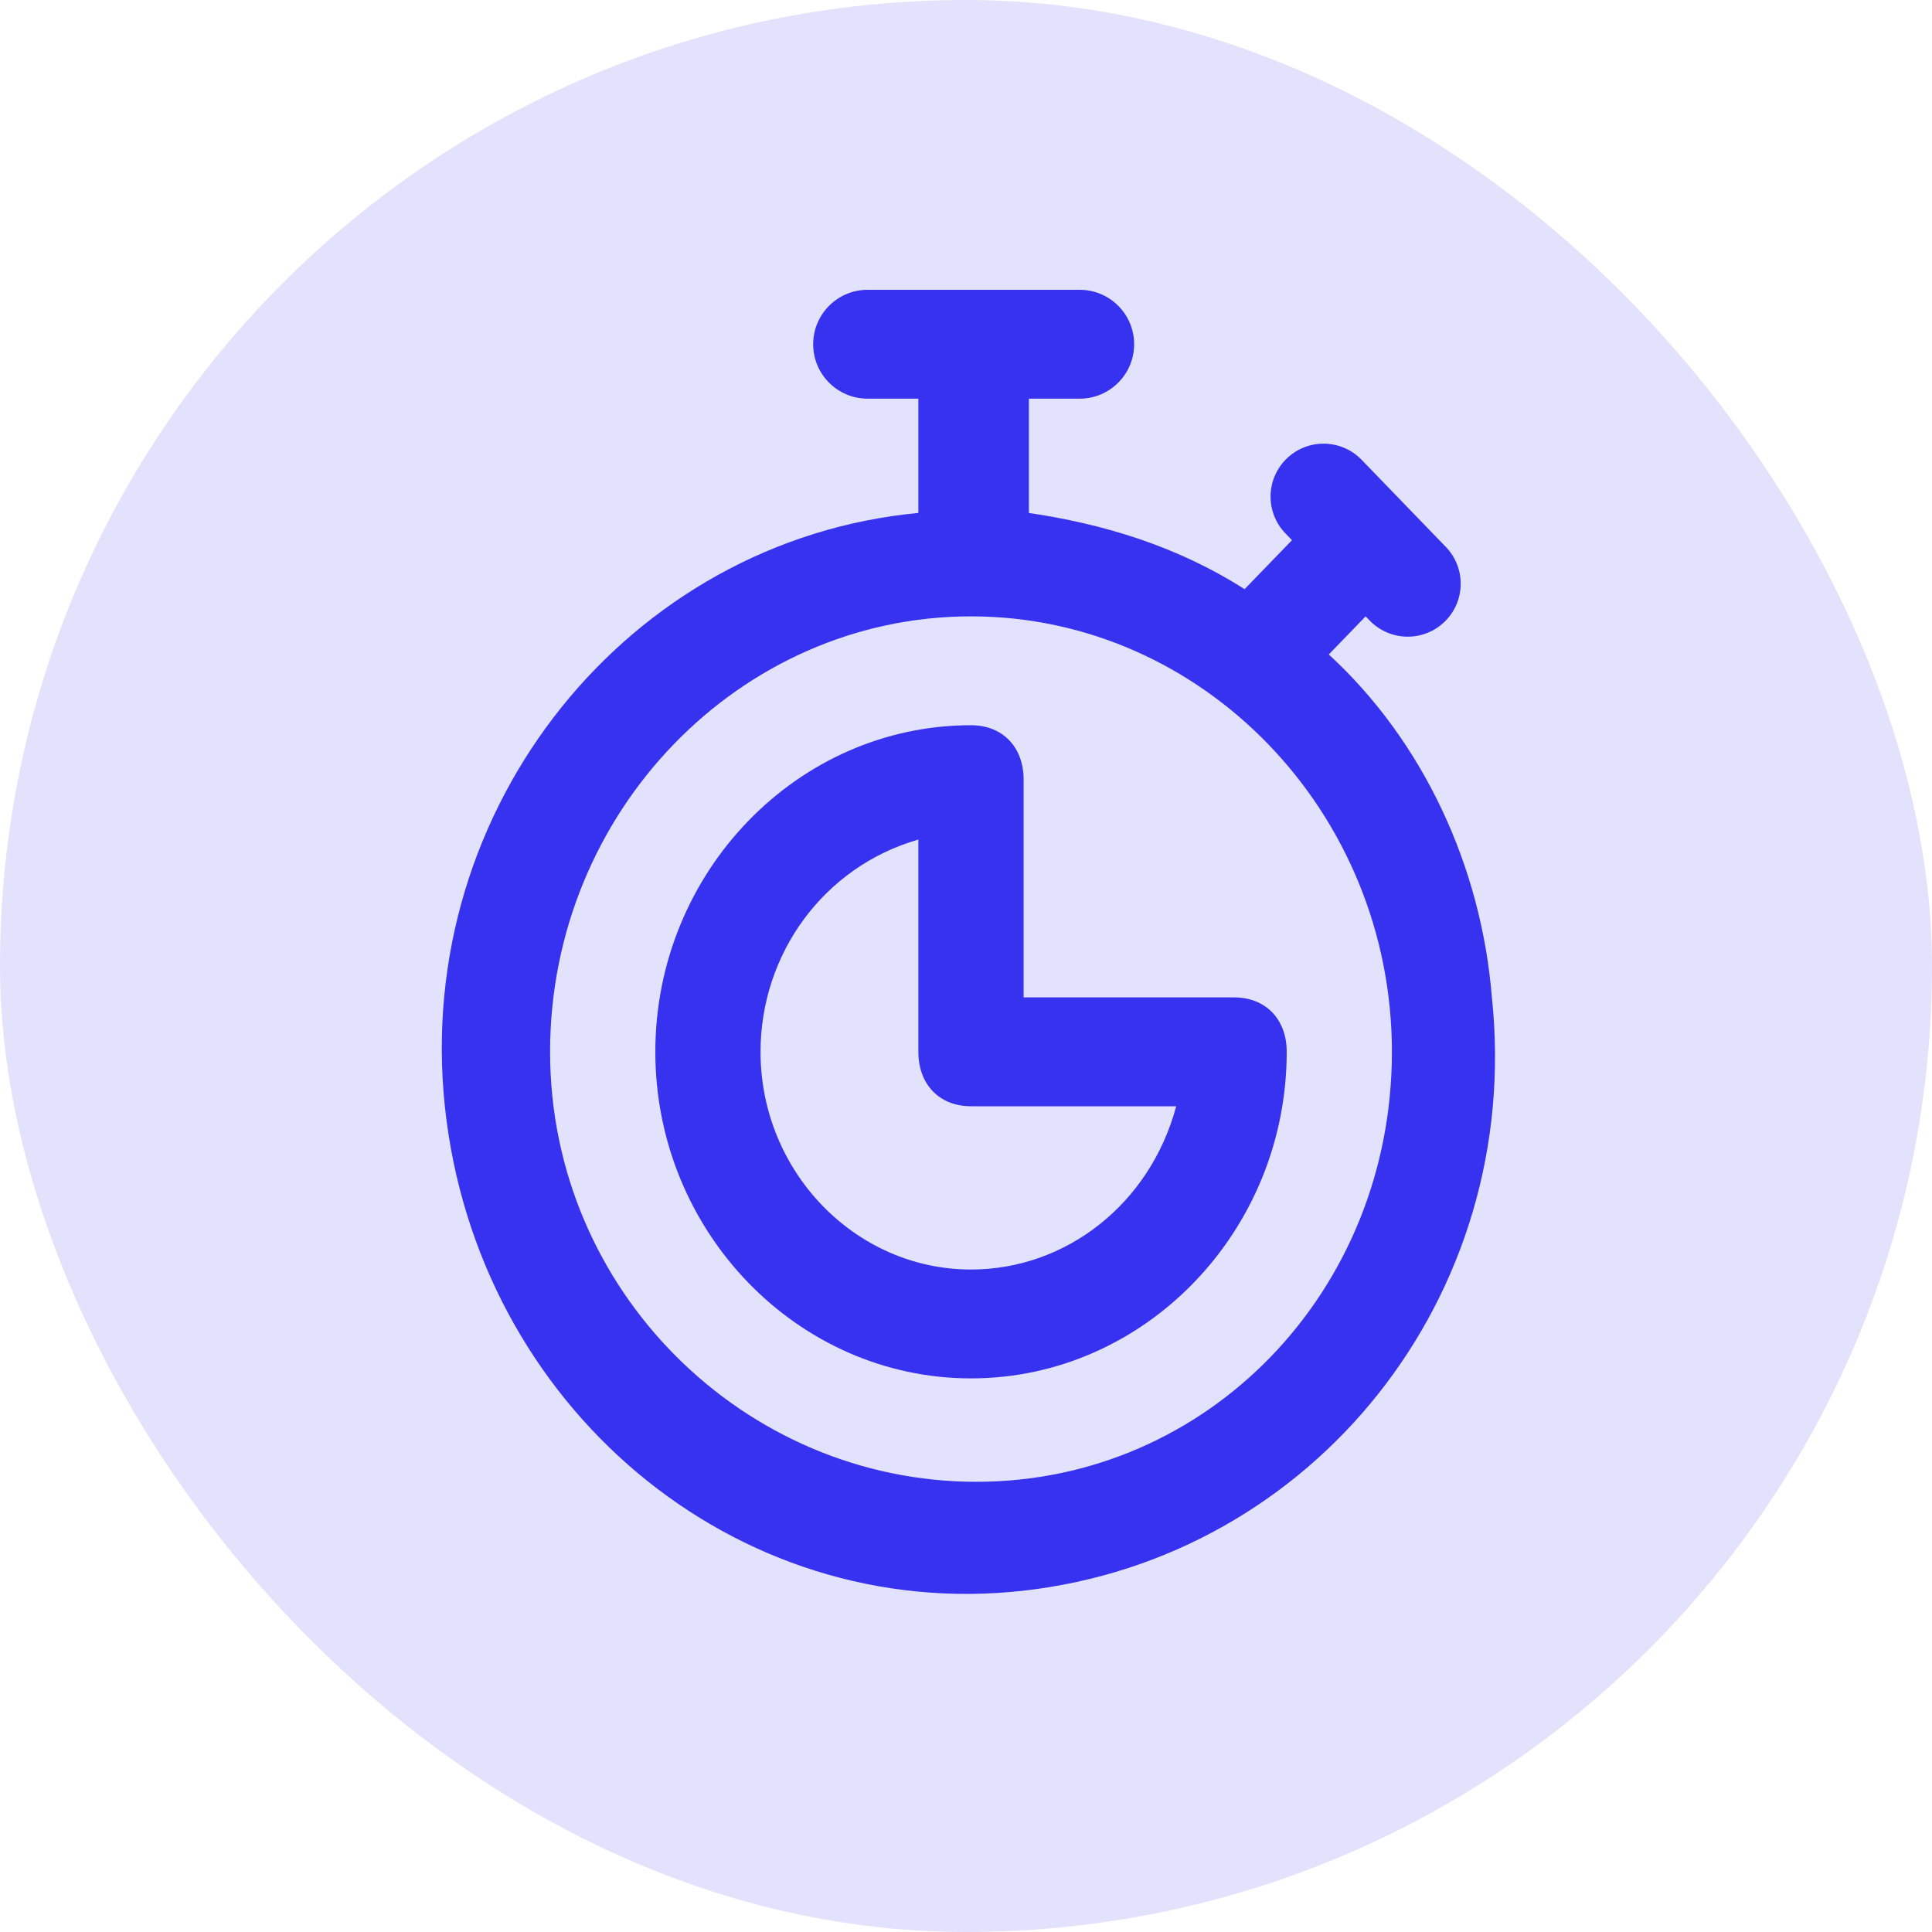
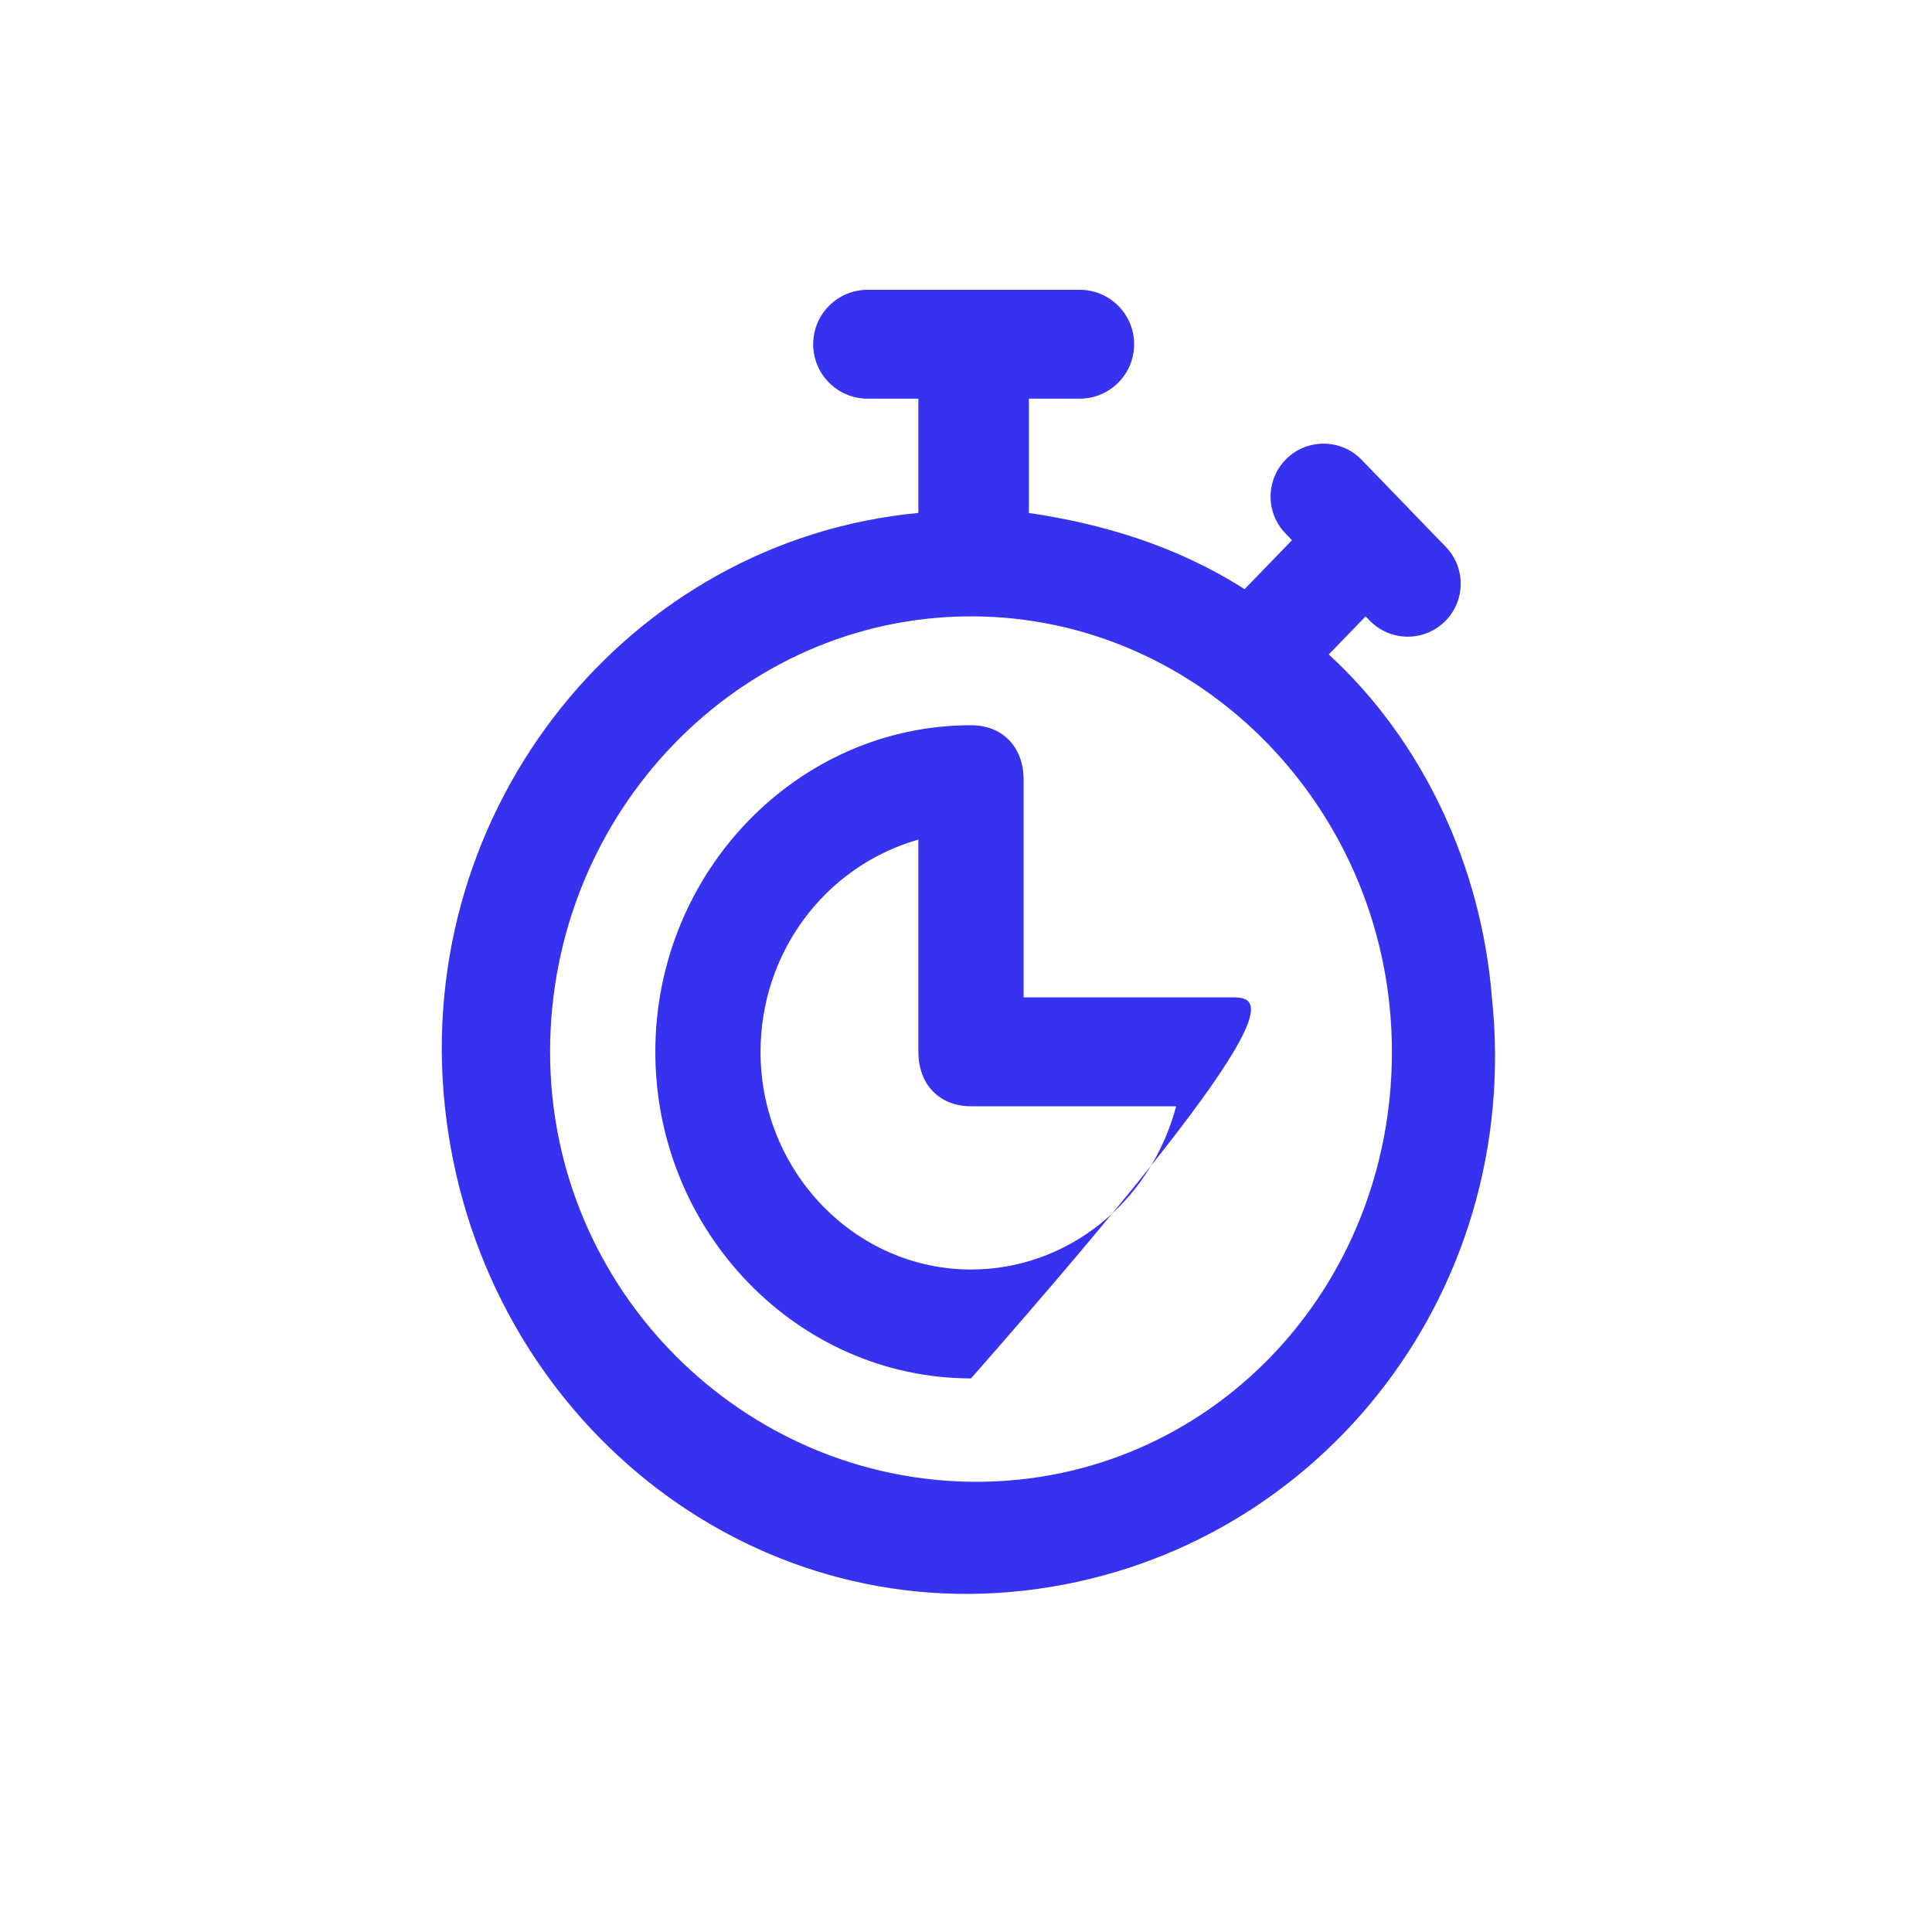
<svg xmlns="http://www.w3.org/2000/svg" width="40" height="40" viewBox="0 0 40 40" fill="none">
-   <rect width="40" height="40" rx="20" fill="#E3E2FD" />
  <path d="M30.888 20.65C30.67 17.945 29.472 15.353 27.511 13.55L28.274 12.761L28.357 12.847C28.788 13.293 29.503 13.293 29.934 12.847C30.345 12.422 30.345 11.748 29.934 11.323L28.191 9.52C27.76 9.074 27.045 9.074 26.614 9.52C26.203 9.945 26.203 10.619 26.614 11.044L26.749 11.184L25.768 12.198C24.352 11.296 22.827 10.846 21.302 10.62V8.254H22.354C22.976 8.254 23.481 7.749 23.481 7.127C23.481 6.505 22.976 6 22.354 6H17.963C17.34 6 16.836 6.505 16.836 7.127C16.836 7.749 17.34 8.254 17.963 8.254H19.014V10.62C13.023 11.184 8.557 16.706 9.21 22.904C9.864 29.101 15.202 33.609 21.193 32.933C27.184 32.257 31.542 26.848 30.888 20.65ZM20.213 30.679C15.42 30.679 11.389 26.735 11.389 21.777C11.389 16.818 15.311 12.761 20.104 12.761C24.897 12.761 28.818 16.818 28.818 21.777C28.818 26.735 25.006 30.679 20.213 30.679Z" fill="#3632EF" />
-   <path d="M25.55 20.65H21.193V16.142C21.193 15.466 20.757 15.015 20.104 15.015C16.509 15.015 13.568 18.058 13.568 21.777C13.568 25.495 16.509 28.538 20.104 28.538C23.699 28.538 26.64 25.495 26.64 21.777C26.64 21.101 26.204 20.65 25.55 20.65ZM20.104 26.284C17.707 26.284 15.746 24.256 15.746 21.777C15.746 19.748 17.054 17.945 19.014 17.382V21.777C19.014 22.453 19.45 22.904 20.104 22.904H24.352C23.808 24.932 22.064 26.284 20.104 26.284Z" fill="#3632EF" />
+   <path d="M25.55 20.65H21.193V16.142C21.193 15.466 20.757 15.015 20.104 15.015C16.509 15.015 13.568 18.058 13.568 21.777C13.568 25.495 16.509 28.538 20.104 28.538C26.64 21.101 26.204 20.65 25.55 20.65ZM20.104 26.284C17.707 26.284 15.746 24.256 15.746 21.777C15.746 19.748 17.054 17.945 19.014 17.382V21.777C19.014 22.453 19.45 22.904 20.104 22.904H24.352C23.808 24.932 22.064 26.284 20.104 26.284Z" fill="#3632EF" />
</svg>